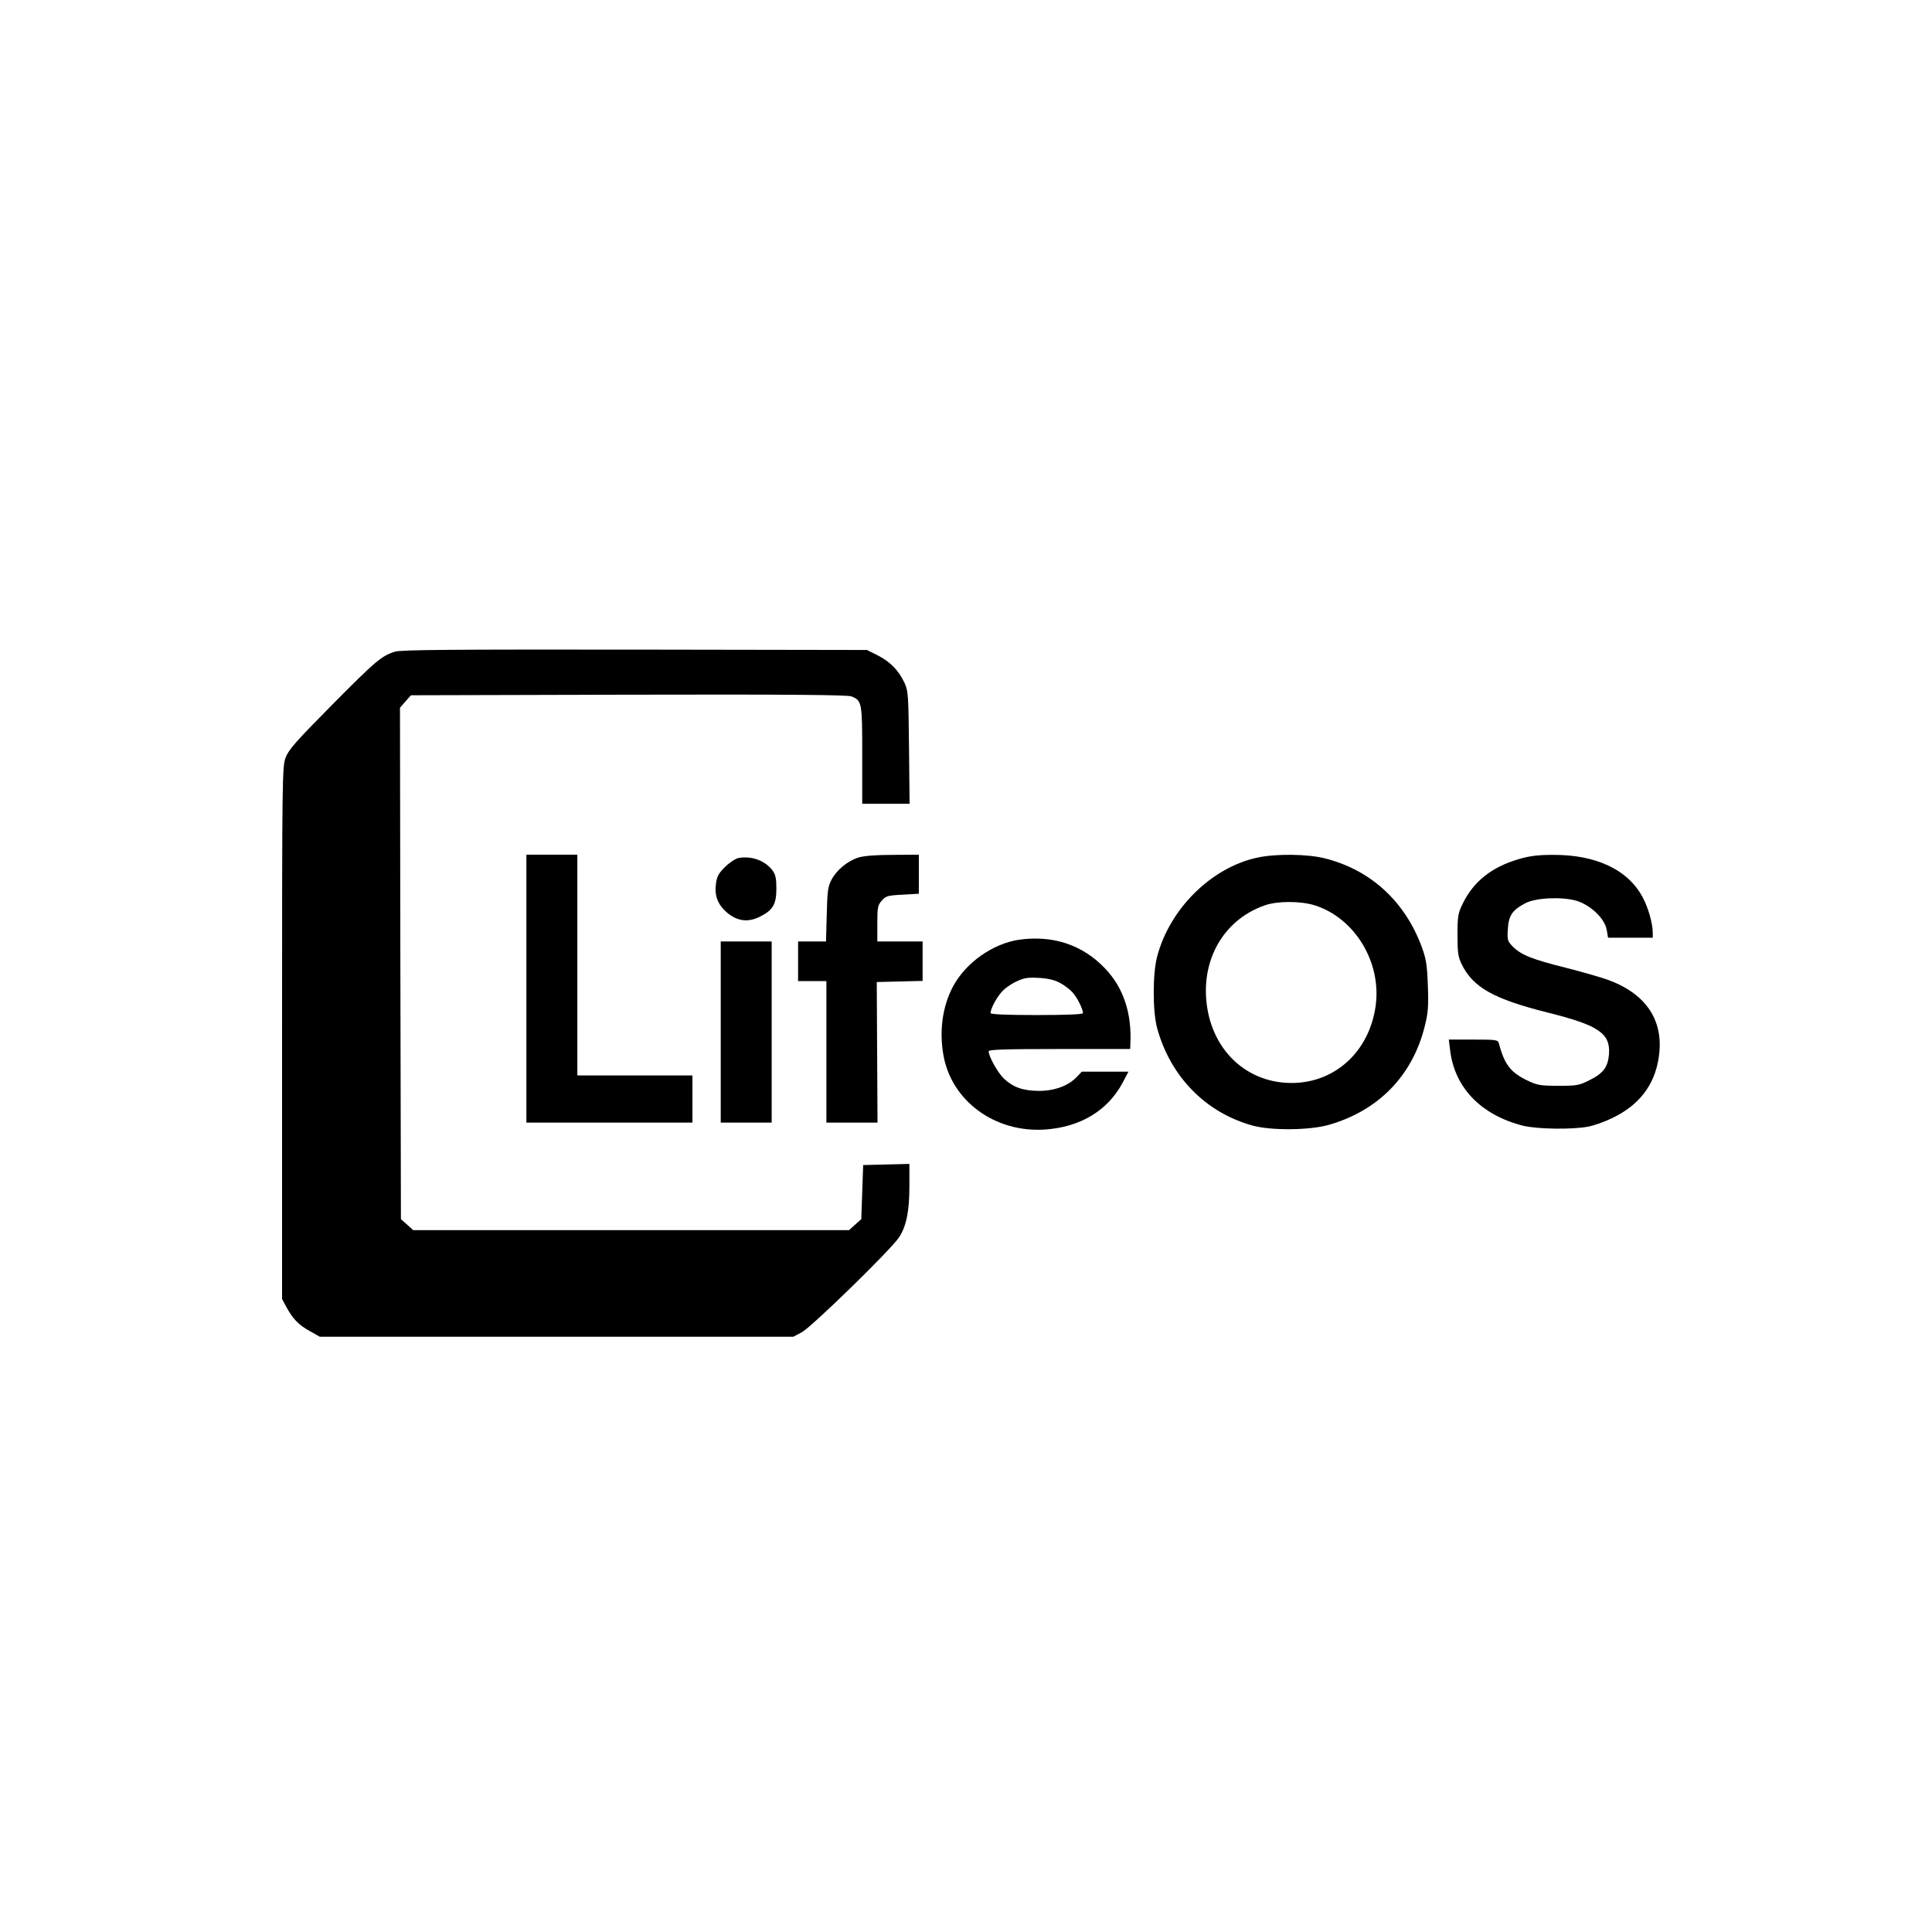
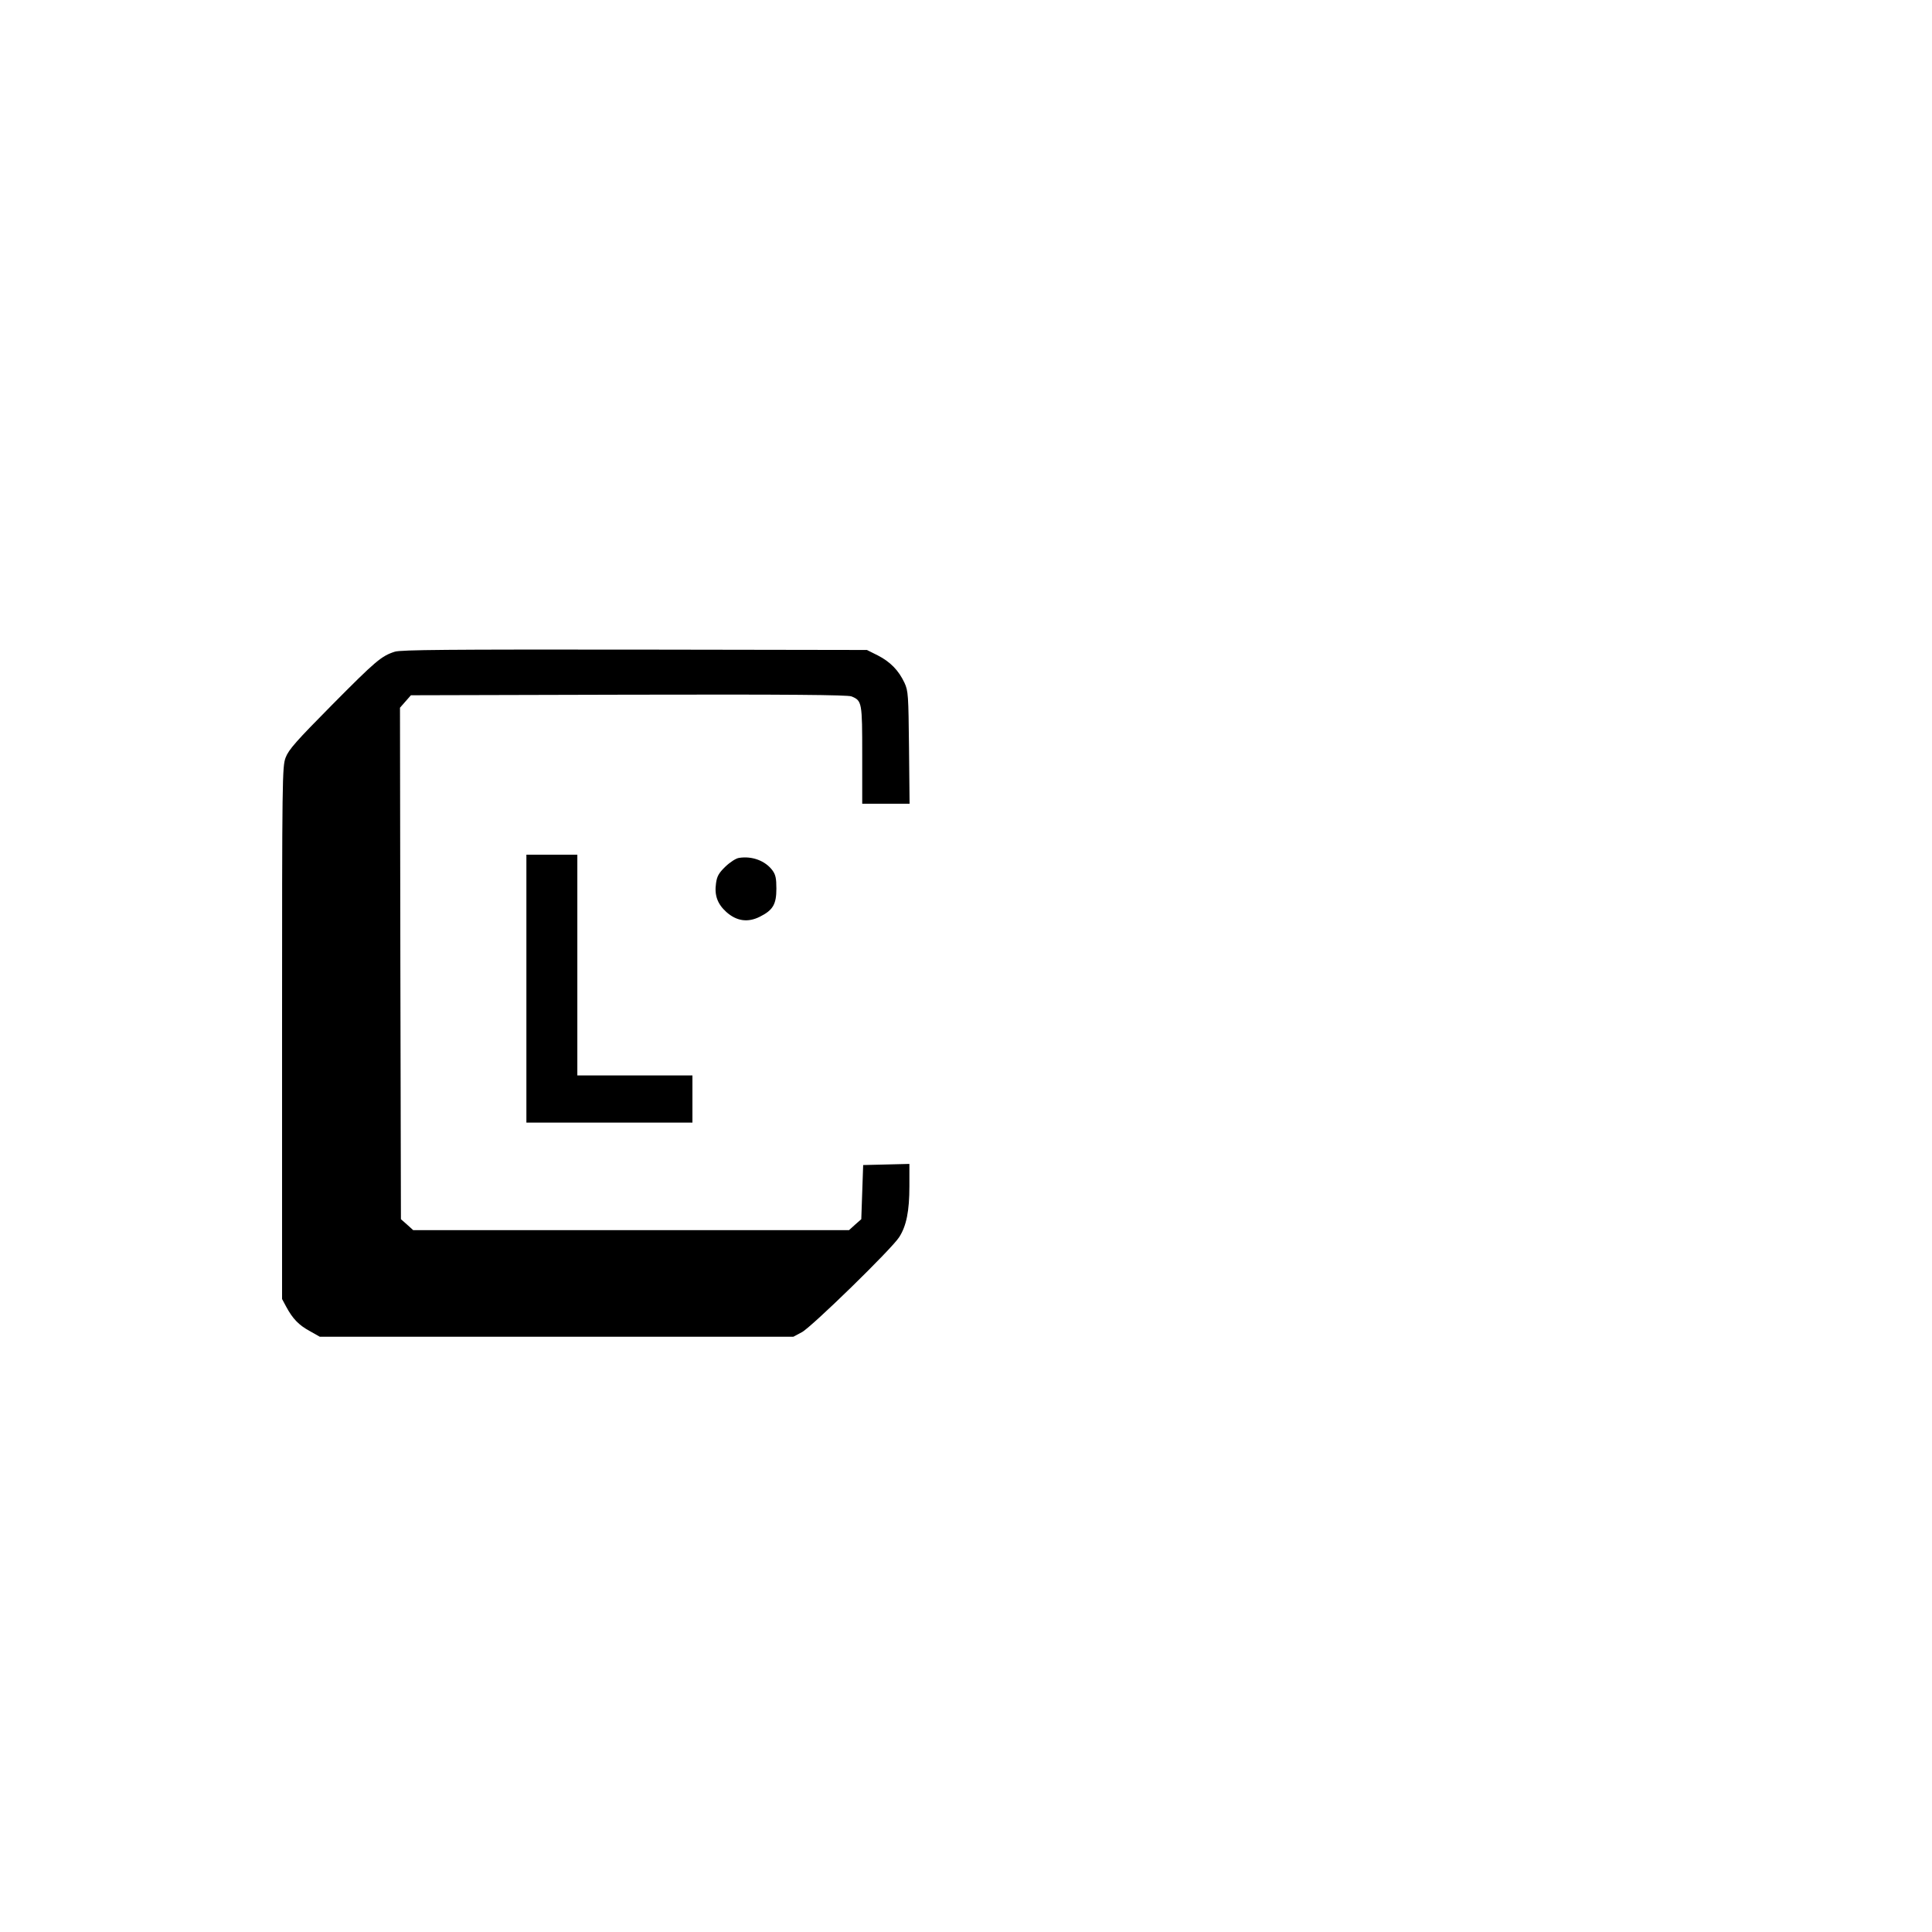
<svg xmlns="http://www.w3.org/2000/svg" version="1.0" width="1024pt" height="1024pt" viewBox="0 0 1024 1024" preserveAspectRatio="xMidYMid meet">
  <g transform="translate(0,1024) scale(0.1,-0.1)" fill="#000000" stroke="none">
    <path d="M2093 6786 c-72 -23 -102 -49 -334 -283 -188 -190 -229 -236 -245 -278 -18 -48 -19 -100 -19 -1460 l0 -1410 22 -41 c34 -63 66 -97 125 -129 l53 -30 1255 0 1255 0 45 24 c50 26 477 442 516 504 38 59 54 138 54 269 l0 119 -122 -3 -123 -3 -5 -143 -5 -144 -33 -29 -32 -29 -1155 0 -1155 0 -32 29 -33 29 -3 1356 -2 1355 29 33 29 33 1154 3 c853 2 1160 -1 1181 -9 56 -23 57 -31 57 -311 l0 -258 126 0 125 0 -3 298 c-3 277 -4 300 -24 343 -31 66 -75 111 -141 145 l-58 29 -1230 2 c-993 1 -1238 -1 -1272 -11z" />
    <path d="M2790 5000 l0 -710 440 0 440 0 0 125 0 125 -305 0 -305 0 0 585 0 585 -135 0 -135 0 0 -710z" />
-     <path d="M4550 5695 c-57 -18 -115 -65 -143 -118 -19 -36 -22 -61 -25 -184 l-4 -143 -74 0 -74 0 0 -105 0 -105 75 0 75 0 0 -375 0 -375 135 0 136 0 -2 373 -2 372 122 3 121 3 0 104 0 105 -120 0 -120 0 0 94 c0 85 2 98 23 122 22 25 31 28 110 32 l87 5 0 103 0 104 -137 -1 c-88 0 -154 -5 -183 -14z" />
-     <path d="M6662 5694 c-242 -53 -462 -270 -529 -524 -24 -90 -24 -291 0 -379 70 -257 258 -449 507 -517 99 -27 301 -25 403 4 262 75 443 260 508 521 18 71 21 105 17 215 -4 111 -9 143 -32 206 -89 242 -271 409 -512 470 -92 24 -264 26 -362 4z m305 -252 c214 -67 357 -303 324 -535 -34 -241 -216 -407 -445 -407 -219 0 -394 146 -442 369 -54 258 69 493 301 573 67 23 187 23 262 0z" />
-     <path d="M8048 5686 c-142 -42 -238 -118 -295 -235 -25 -51 -28 -66 -28 -166 0 -95 3 -117 23 -157 60 -122 170 -183 452 -254 274 -68 336 -111 328 -222 -6 -68 -29 -100 -103 -137 -55 -28 -68 -30 -165 -30 -92 0 -112 3 -160 26 -92 43 -126 86 -155 197 -6 21 -10 22 -136 22 l-130 0 7 -57 c24 -198 163 -342 384 -399 76 -19 265 -22 350 -5 30 6 87 26 125 45 143 68 226 176 247 324 28 190 -64 332 -265 407 -38 14 -139 43 -225 65 -181 45 -238 68 -283 112 -29 30 -31 35 -27 94 4 72 24 101 93 137 56 29 191 35 270 13 76 -23 151 -95 161 -155 l7 -41 118 0 119 0 0 25 c0 49 -23 132 -53 188 -77 147 -248 228 -479 226 -77 0 -123 -6 -180 -23z" />
    <path d="M3917 5693 c-16 -2 -48 -23 -72 -46 -35 -34 -45 -51 -50 -89 -9 -62 7 -109 55 -152 54 -48 113 -57 177 -25 70 35 88 66 88 149 0 54 -4 74 -21 97 -38 51 -108 77 -177 66z" />
-     <path d="M5400 5259 c-139 -21 -282 -122 -349 -248 -56 -105 -74 -237 -50 -367 44 -240 272 -407 534 -391 189 12 335 99 415 248 l31 59 -124 0 -123 0 -28 -29 c-45 -47 -118 -73 -201 -73 -84 1 -135 19 -184 65 -32 30 -81 118 -81 145 0 9 82 12 375 12 l375 0 1 23 c9 165 -36 301 -133 403 -119 126 -278 179 -458 153z m215 -227 c22 -11 52 -33 67 -49 25 -26 58 -90 58 -113 0 -6 -83 -10 -245 -10 -162 0 -245 4 -245 10 0 22 28 76 56 109 15 19 51 45 79 58 42 20 61 23 120 20 45 -2 85 -11 110 -25z" />
-     <path d="M3820 4770 l0 -480 135 0 135 0 0 480 0 480 -135 0 -135 0 0 -480z" />
  </g>
</svg>